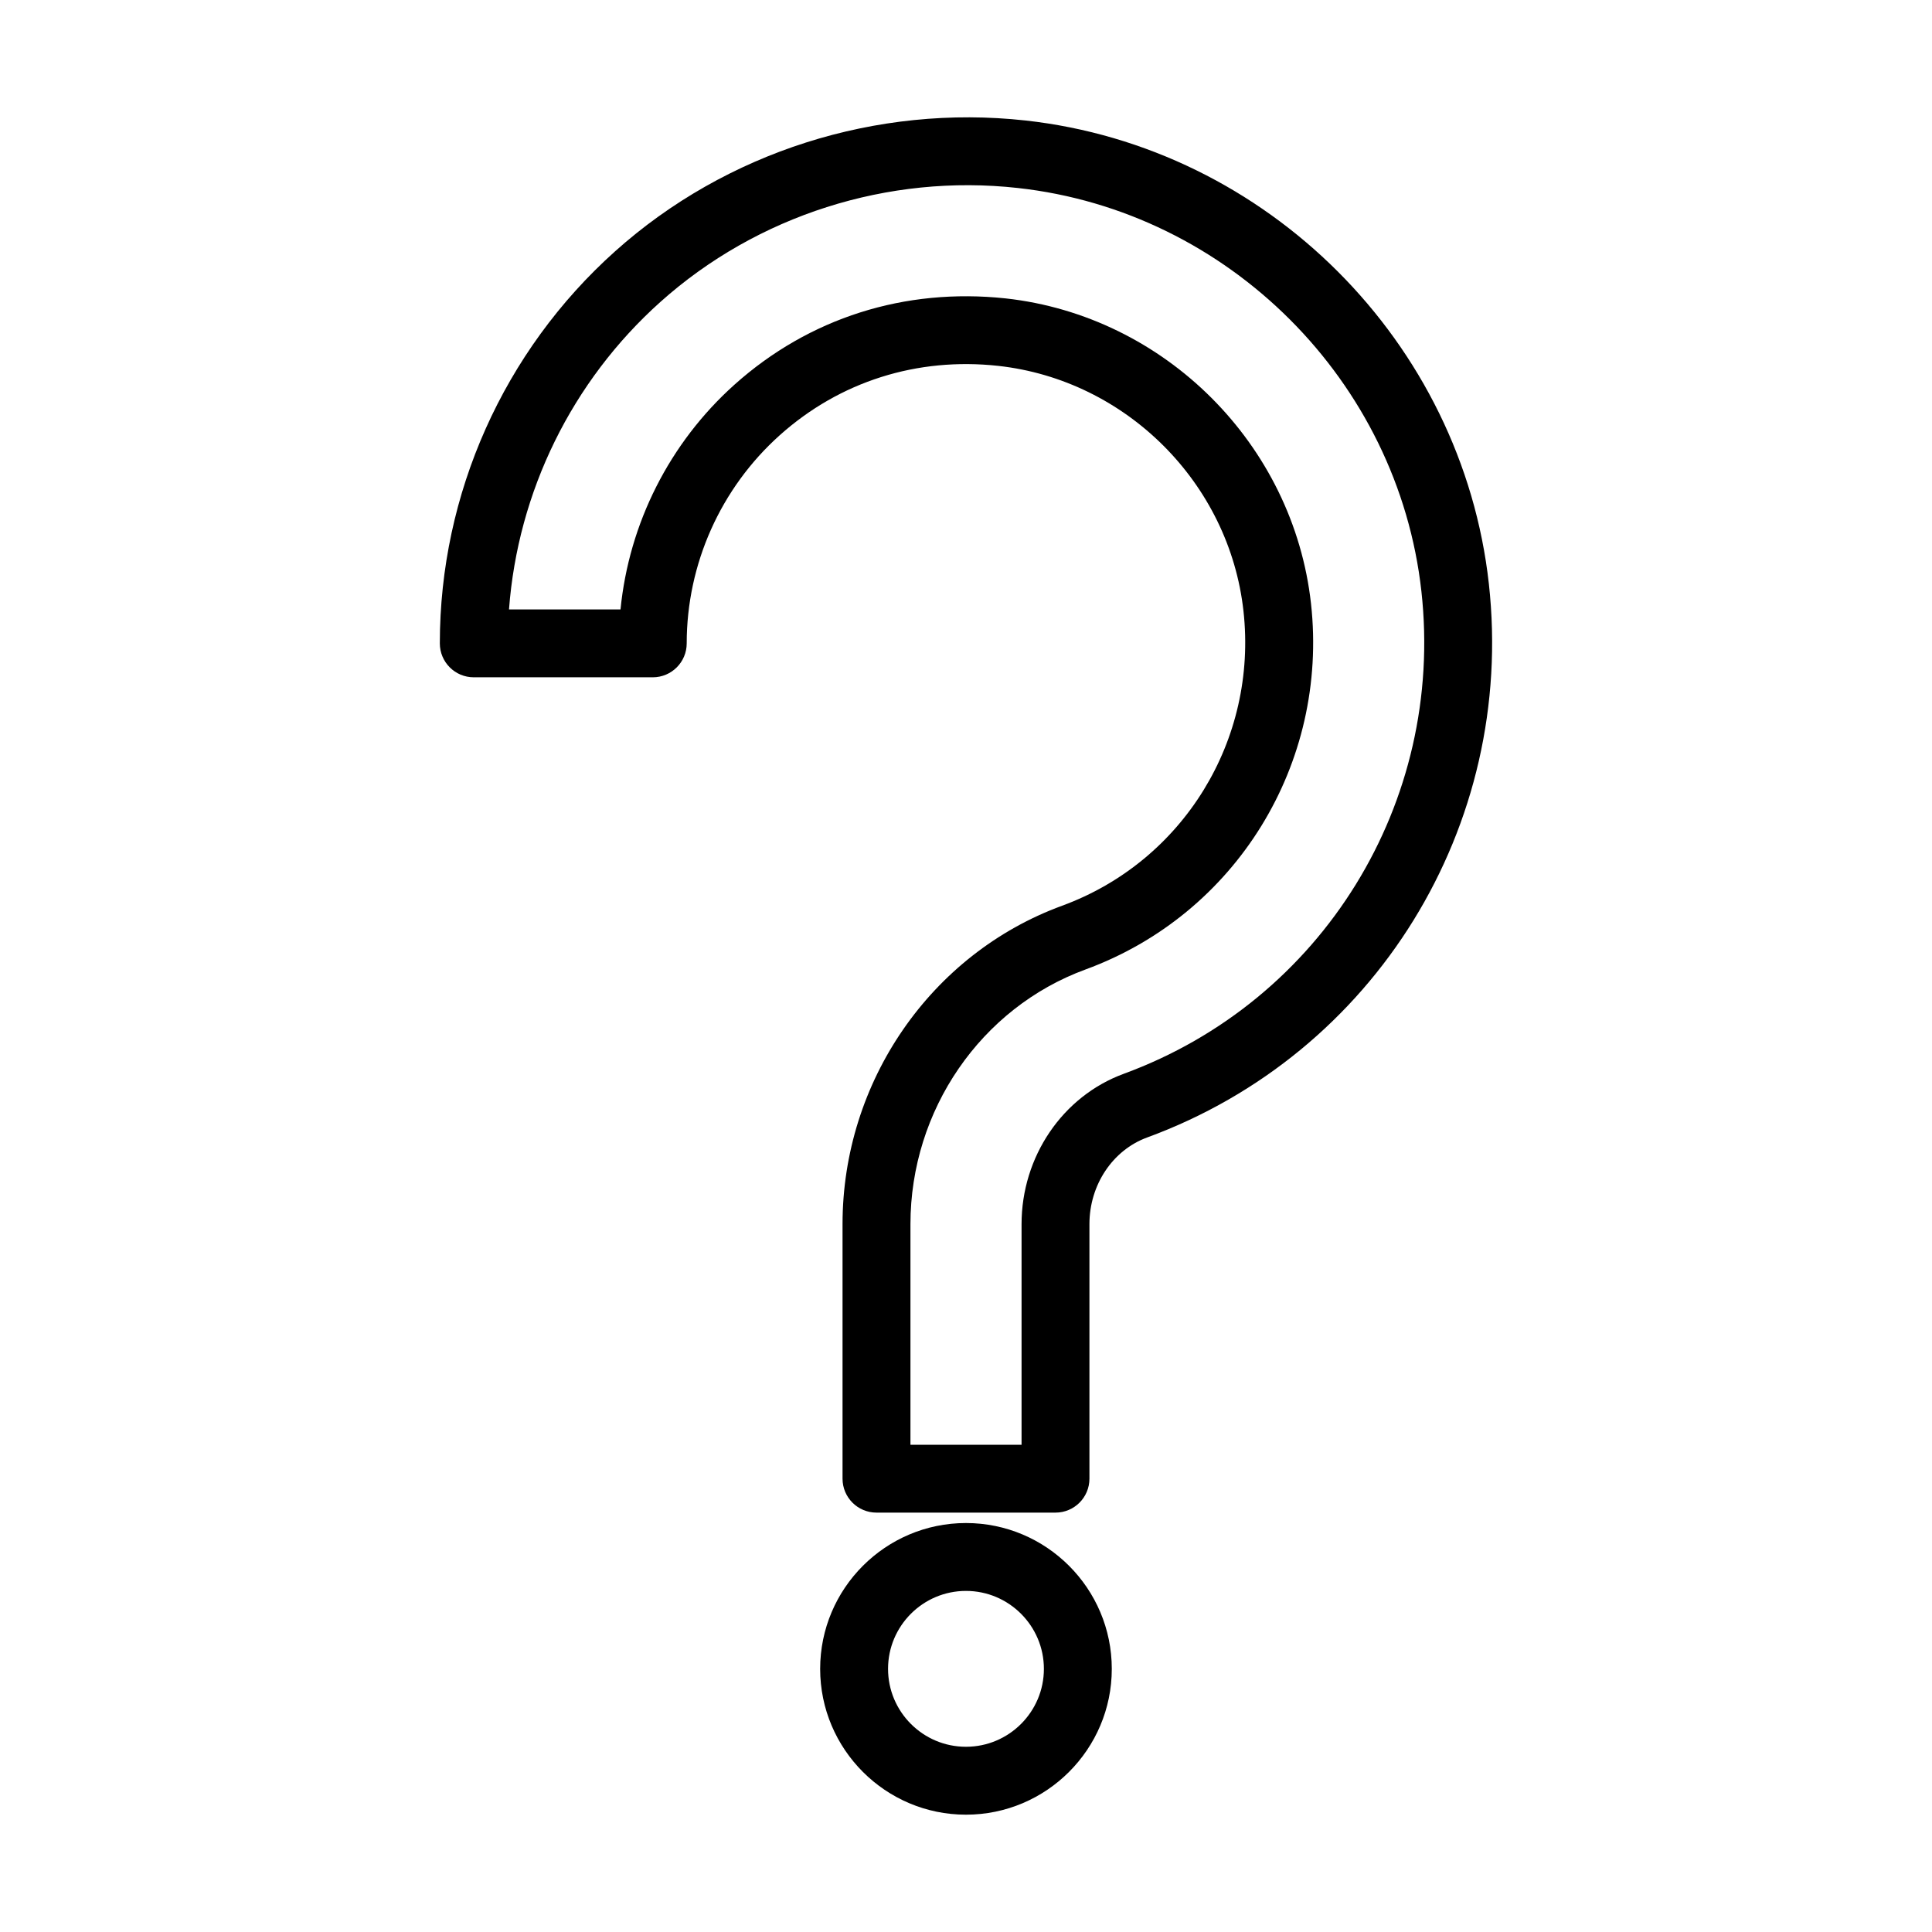
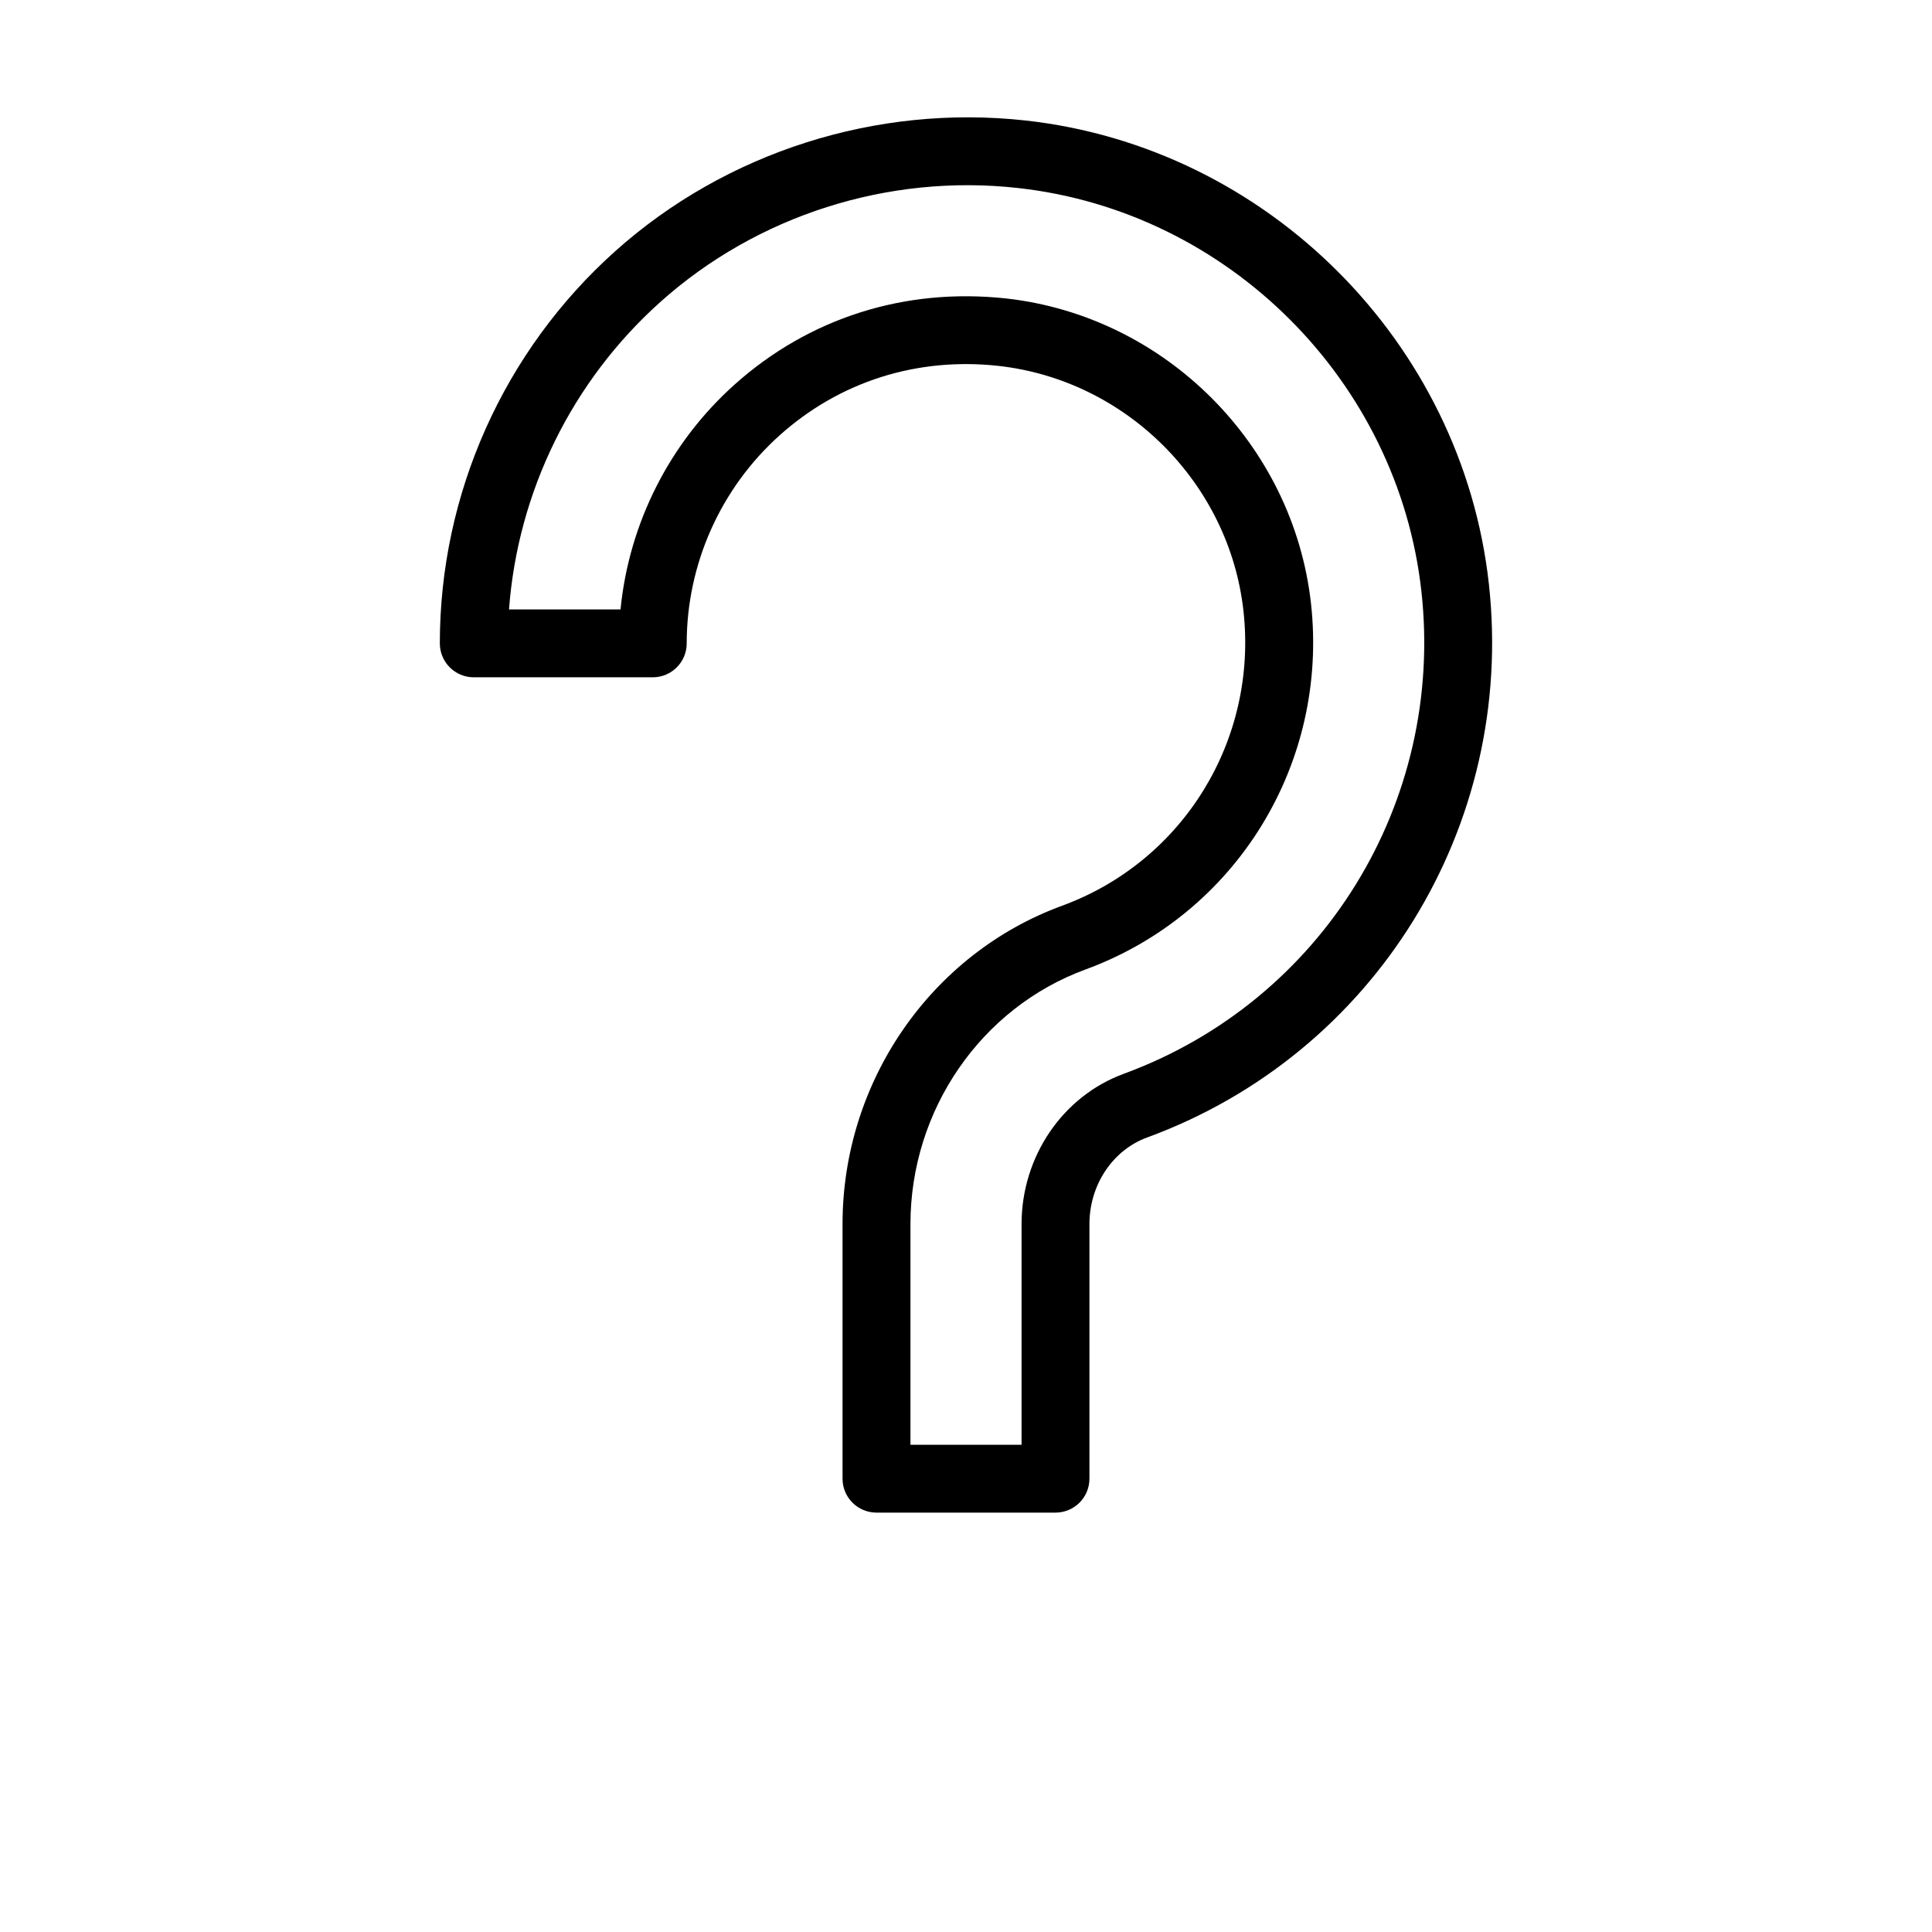
<svg xmlns="http://www.w3.org/2000/svg" fill="#000000" width="800px" height="800px" version="1.1" viewBox="144 144 512 512">
  <g>
    <path d="m415.75 175.93c-39.43-4.34-79.363 8.348-108.75 34.676-29.516 26.426-46.441 64.293-46.441 103.89 0 4.973 4.027 8.996 8.996 8.996h47.434c4.969 0 8.996-4.023 8.996-8.996 0-21.016 8.988-41.117 24.656-55.156 15.91-14.25 36.434-20.734 57.914-18.379 33.902 3.75 61.23 31.074 64.98 64.98 3.781 34.219-15.984 66.324-48.066 78.086-34.805 12.758-58.188 46.668-58.188 84.379v67.457c0 4.973 4.027 8.996 8.996 8.996h47.438c4.969 0 8.996-4.023 8.996-8.996v-67.457c0-10.375 6.141-19.602 15.277-22.957 60.418-22.141 97.668-82.465 90.582-146.69-7.078-64.09-58.734-115.75-122.82-122.83zm26.051 252.64c-16.195 5.938-27.078 21.945-27.078 39.844v58.461h-29.445v-58.461c0-30.195 18.645-57.316 46.391-67.492 39.875-14.609 64.449-54.48 59.762-96.949-4.668-42.199-38.688-76.227-80.902-80.891-26.812-2.875-52.148 5.188-71.887 22.859-17.223 15.438-27.953 36.77-30.199 59.566h-29.551c2.324-31.172 16.652-60.48 40.117-81.488 25.586-22.922 60.379-34.027 94.762-30.195 55.789 6.168 100.75 51.133 106.92 106.91 6.18 55.973-26.262 108.54-78.887 127.83z" />
-     <path d="m399.99 547.62c-21.305 0-38.641 17.336-38.641 38.648 0 21.305 17.336 38.641 38.641 38.641 21.309 0 38.645-17.336 38.645-38.641 0-21.316-17.332-38.648-38.645-38.648zm0 59.293c-11.387 0-20.648-9.262-20.648-20.648s9.262-20.656 20.648-20.656c11.387 0 20.652 9.27 20.652 20.656 0 11.391-9.266 20.648-20.652 20.648z" />
  </g>
</svg>